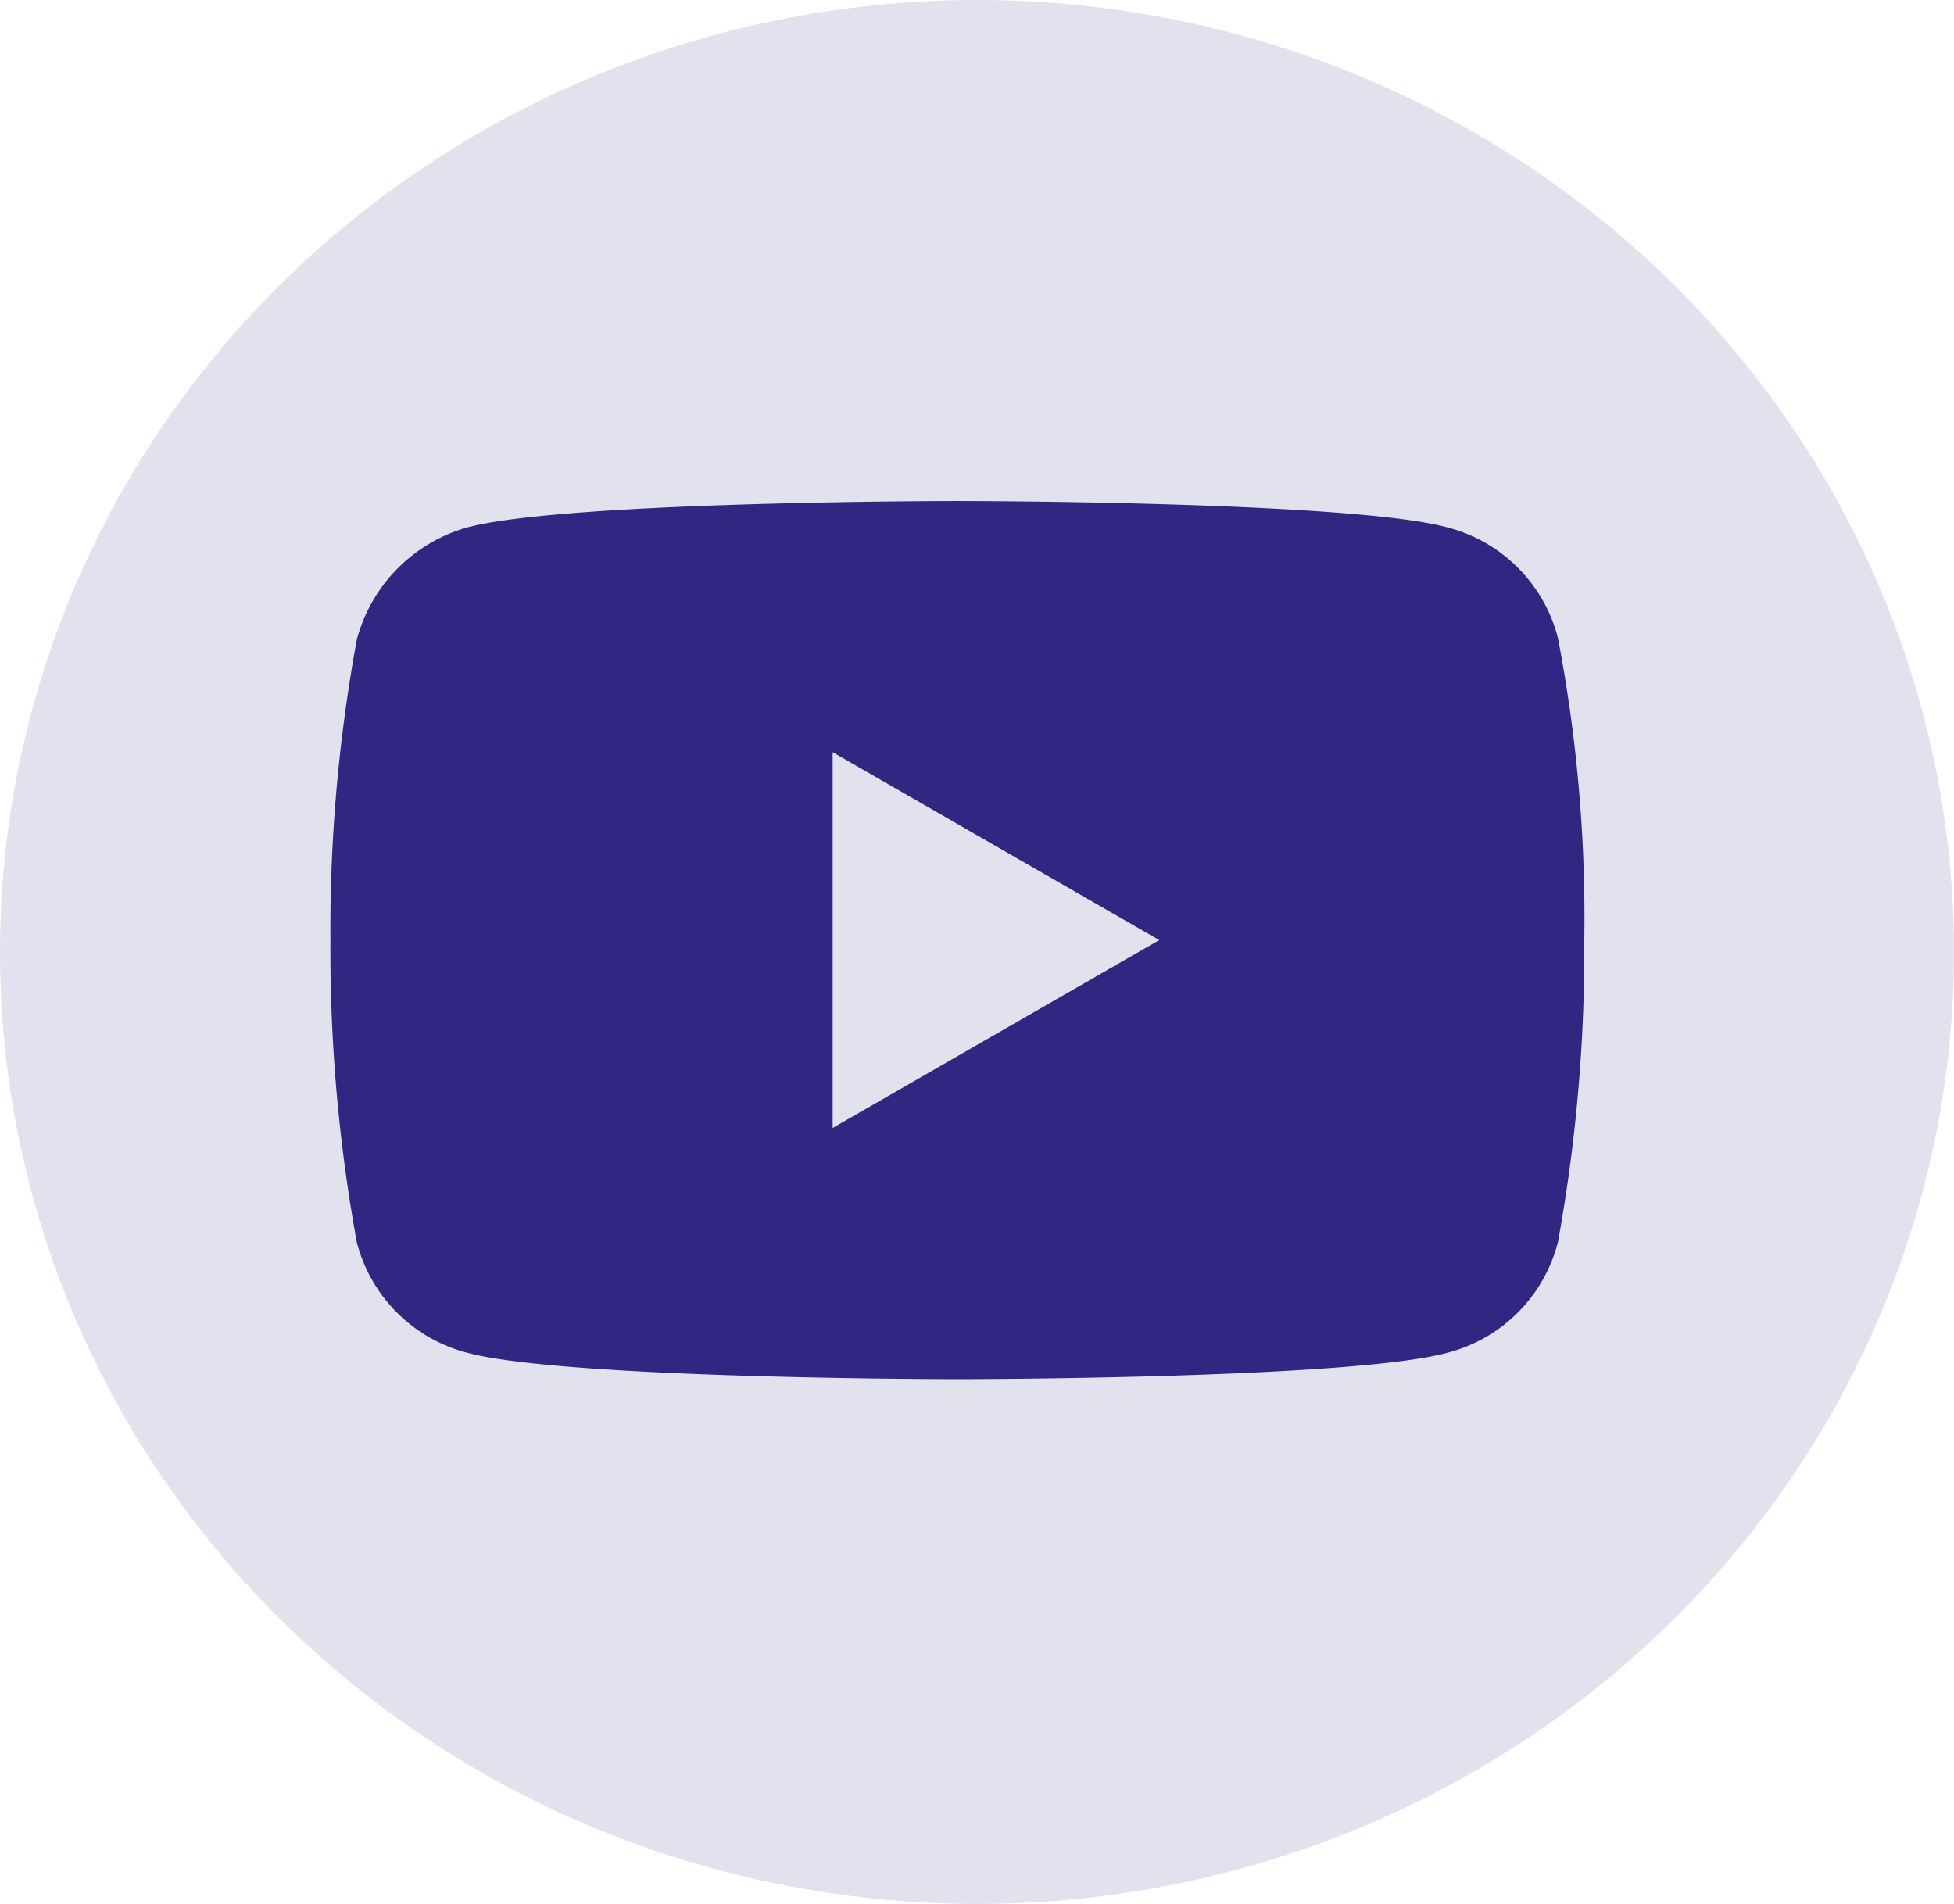
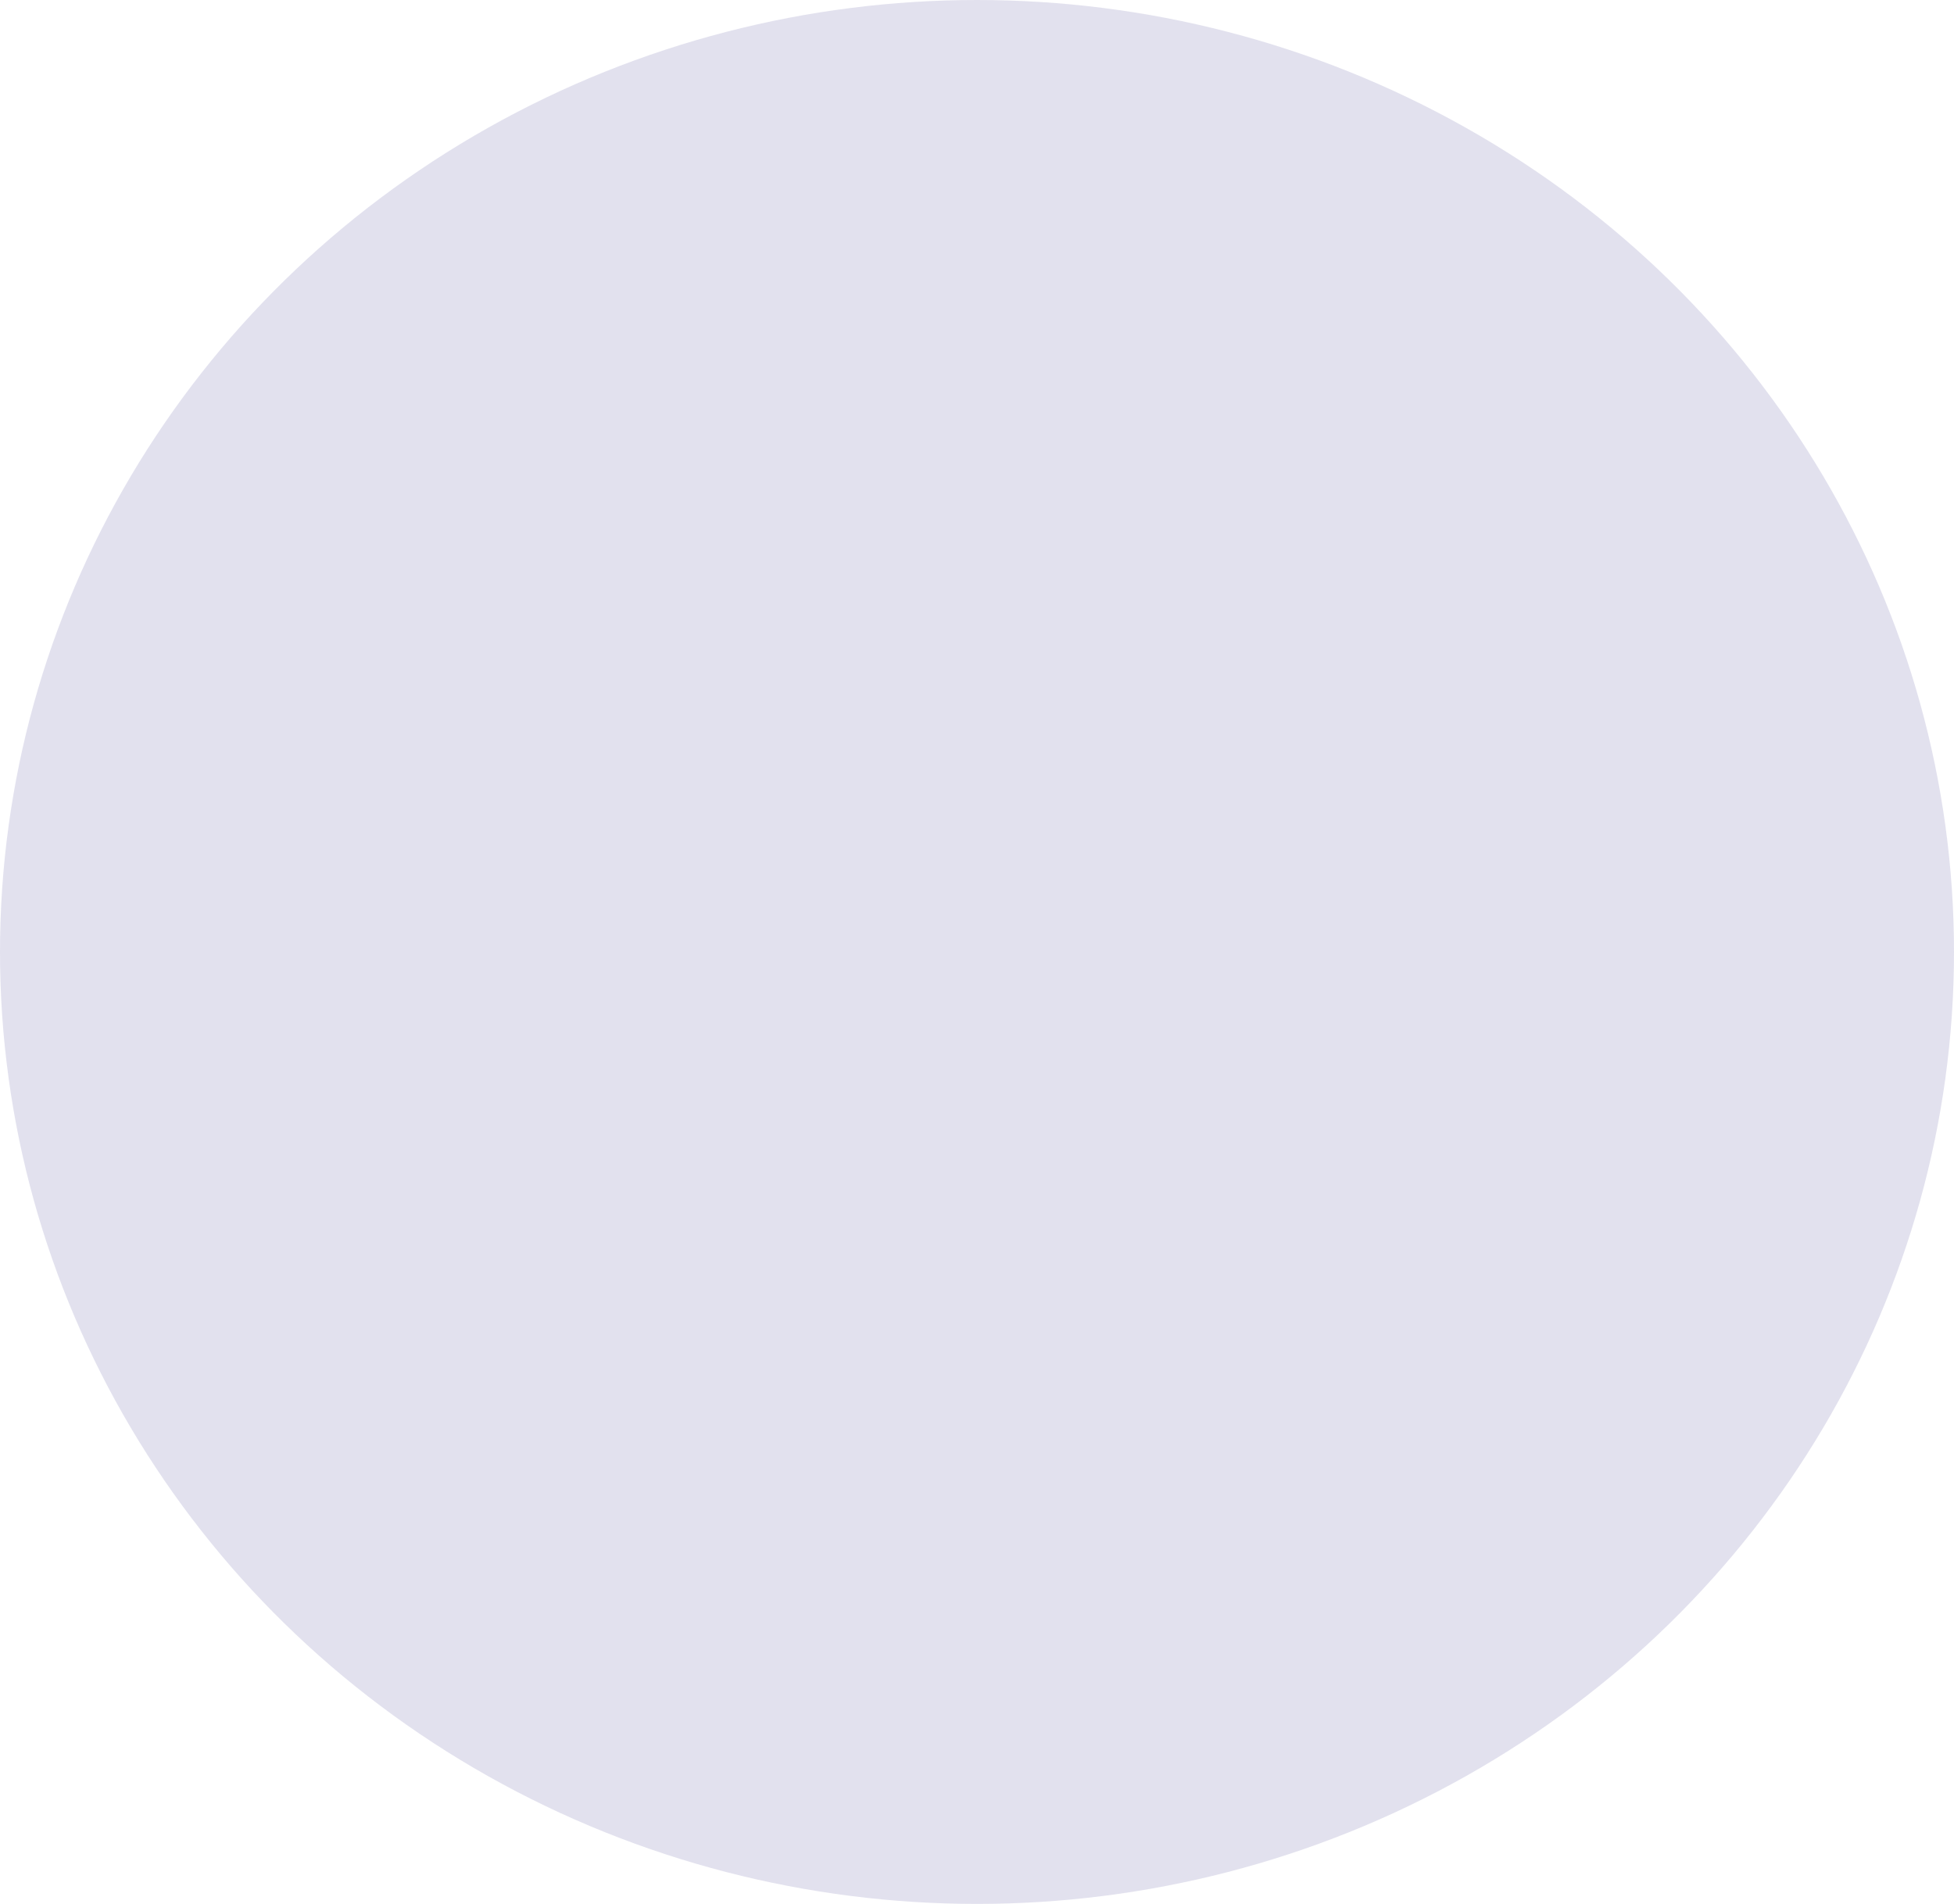
<svg xmlns="http://www.w3.org/2000/svg" width="39" height="38" viewBox="0 0 39 38">
  <ellipse id="Ellipse_6" data-name="Ellipse 6" cx="19.5" cy="19" rx="19.5" ry="19" fill="#312783" opacity="0.14" />
  <g id="_341d2087e5ec4f5" data-name="341d2087e5ec4f5" transform="translate(6.595 10)">
-     <path id="Tracé_1171" data-name="Tracé 1171" d="M24.5,2.734A3.065,3.065,0,0,0,22.291.526C20.364,0,12.513,0,12.513,0S4.7,0,2.734.526A3.171,3.171,0,0,0,.526,2.769,32,32,0,0,0,0,8.762a32.506,32.506,0,0,0,.526,6.029A3.065,3.065,0,0,0,2.734,17c1.963.526,9.779.526,9.779.526s7.851,0,9.779-.526A3.065,3.065,0,0,0,24.5,14.791a32.506,32.506,0,0,0,.526-6.029A29.59,29.59,0,0,0,24.5,2.734ZM10.024,12.513v-7.5l6.519,3.75Z" transform="translate(0)" fill="#312783" />
-   </g>
+     </g>
</svg>